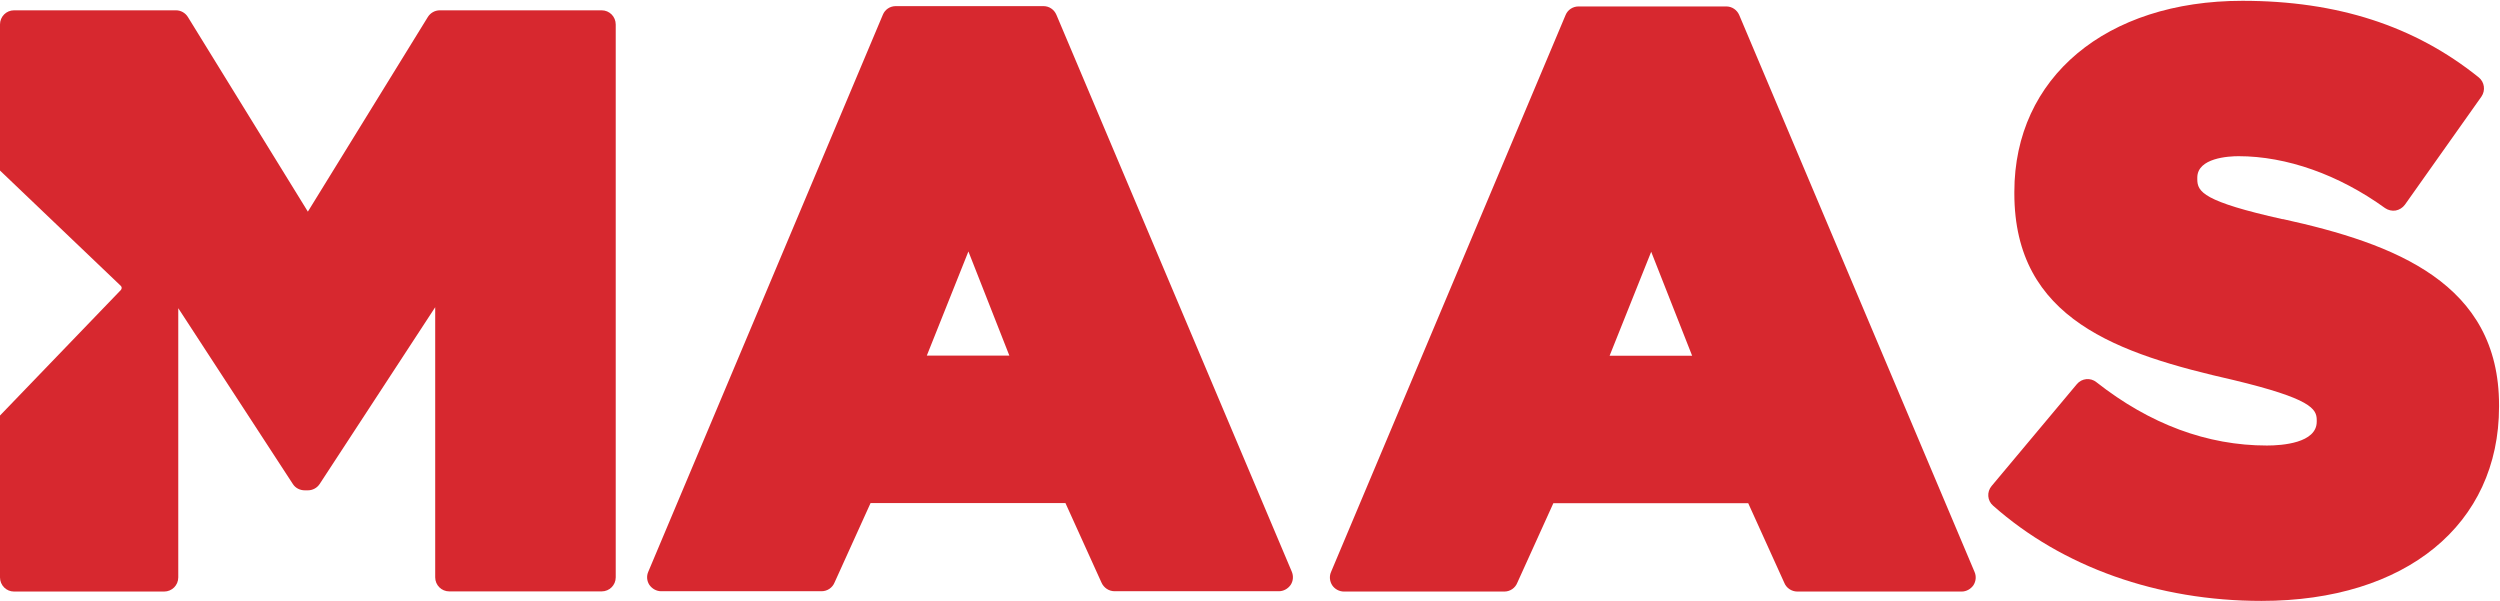
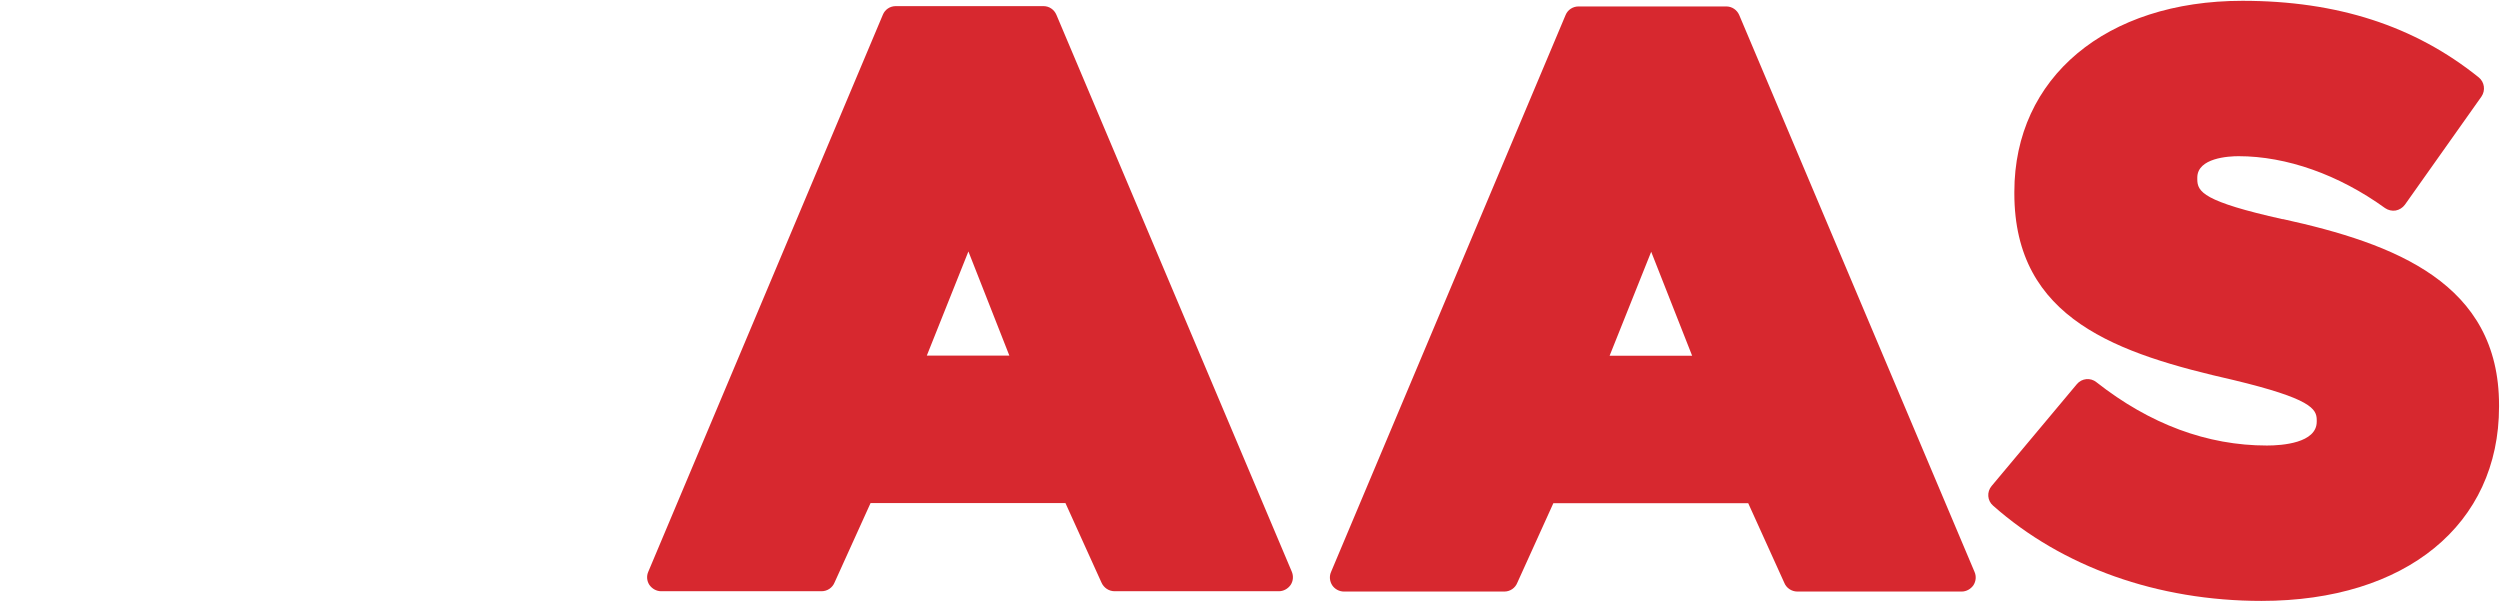
<svg xmlns="http://www.w3.org/2000/svg" version="1.2" viewBox="0 0 1551 373" width="1551" height="373">
  <title>maas-group-logo-svg</title>
  <style>
		.s0 { fill: #d7282f } 
	</style>
  <path id="Layer" fill-rule="evenodd" class="s0" d="m800.7 362.9c-1.7 2.4-4.4 3.9-7.3 3.9h-101.9c-3.6 0-6.8-2.2-8.2-5.5l-22.3-49.2h-120.9l-22.3 49.2c-1.3 3.3-4.5 5.5-8.1 5.5h-99.5c-2.9 0-5.6-1.5-7.3-3.9-1.6-2.4-1.9-5.5-0.7-8.2l145.5-345.5c1.3-3.3 4.5-5.4 8-5.4h91.7c3.5 0 6.6 2.1 8 5.4l146 345.4c1.2 2.8 0.9 5.9-0.7 8.3zm-199.9-206.9l-25.8 64.6h51.2c0 0-25.4-64.6-25.4-64.6z" />
  <path id="Layer" fill-rule="evenodd" class="s0" d="m1224.3 363.1c-1.7 2.4-4.4 3.9-7.3 3.9h-101.9c-3.6 0-6.9-2.2-8.2-5.6l-22.3-49.2h-120.9l-22.3 49.2c-1.3 3.4-4.5 5.6-8.1 5.6h-99.5c-2.9 0-5.7-1.5-7.3-3.9-1.6-2.5-1.9-5.6-0.7-8.3l145.5-345.5c1.3-3.2 4.5-5.3 8-5.3h91.7c3.5 0 6.6 2.1 8 5.3l146 345.5c1.2 2.7 0.9 5.8-0.7 8.3zm-199.9-206.9l-25.8 64.5h51.2c0 0-25.4-64.5-25.4-64.5z" />
  <path id="Layer" class="s0" d="m1416.2 136c-49.3-11-53-17-53-24.8v-1c0-12.3 19.6-13.3 25.6-13.3 29.7 0 62.1 11.4 90.9 32.2 1.9 1.3 4.3 1.9 6.6 1.5 2.2-0.4 4.3-1.7 5.7-3.6l47.5-67.1c2.6-3.8 1.9-9-1.7-11.9-39.8-32-87.8-47.5-146.6-47.5-84.6 0-141.5 47.6-141.5 118.5v1c0 78.3 64.4 99.5 136.1 115.8 47.8 11.5 51.5 17.8 51.5 24.8v1c0 13.3-21.6 14.8-30.9 14.8-37 0-72.6-13.2-105.8-39.3-3.7-3-9.1-2.4-12.1 1.2l-52.9 63.2c-3.1 3.7-2.7 9.1 0.9 12.2 43 38.1 102.1 59.1 166.5 59.1 89.5 0 147.4-47.3 147.4-120.5v-1c0-75.6-64.5-100.1-134.2-115.4z" />
-   <path id="Layer" class="s0" d="m373.3 6.4h-100.4c-3.1 0-5.9 1.6-7.5 4.2l-74.4 120.7-74.4-120.7c-1.6-2.6-4.4-4.2-7.4-4.2h-100.5c-4.8 0-8.7 3.9-8.7 8.8v90.6l75 71.6c0.3 0.3 0.5 0.8 0.5 1.2 0 0.5-0.2 0.9-0.5 1.3l-75 77.9v100.4c0 4.9 3.9 8.8 8.7 8.8h93.1c4.9 0 8.8-3.9 8.8-8.8v-167l71.1 109.1c1.6 2.5 4.4 3.9 7.4 3.9h1.9c3 0 5.7-1.5 7.3-3.9l71.7-109.7v167.6c0 4.8 3.9 8.7 8.7 8.7h94.6c4.8 0 8.7-3.9 8.7-8.7v-343c0-4.9-3.9-8.8-8.7-8.8z" />
</svg>